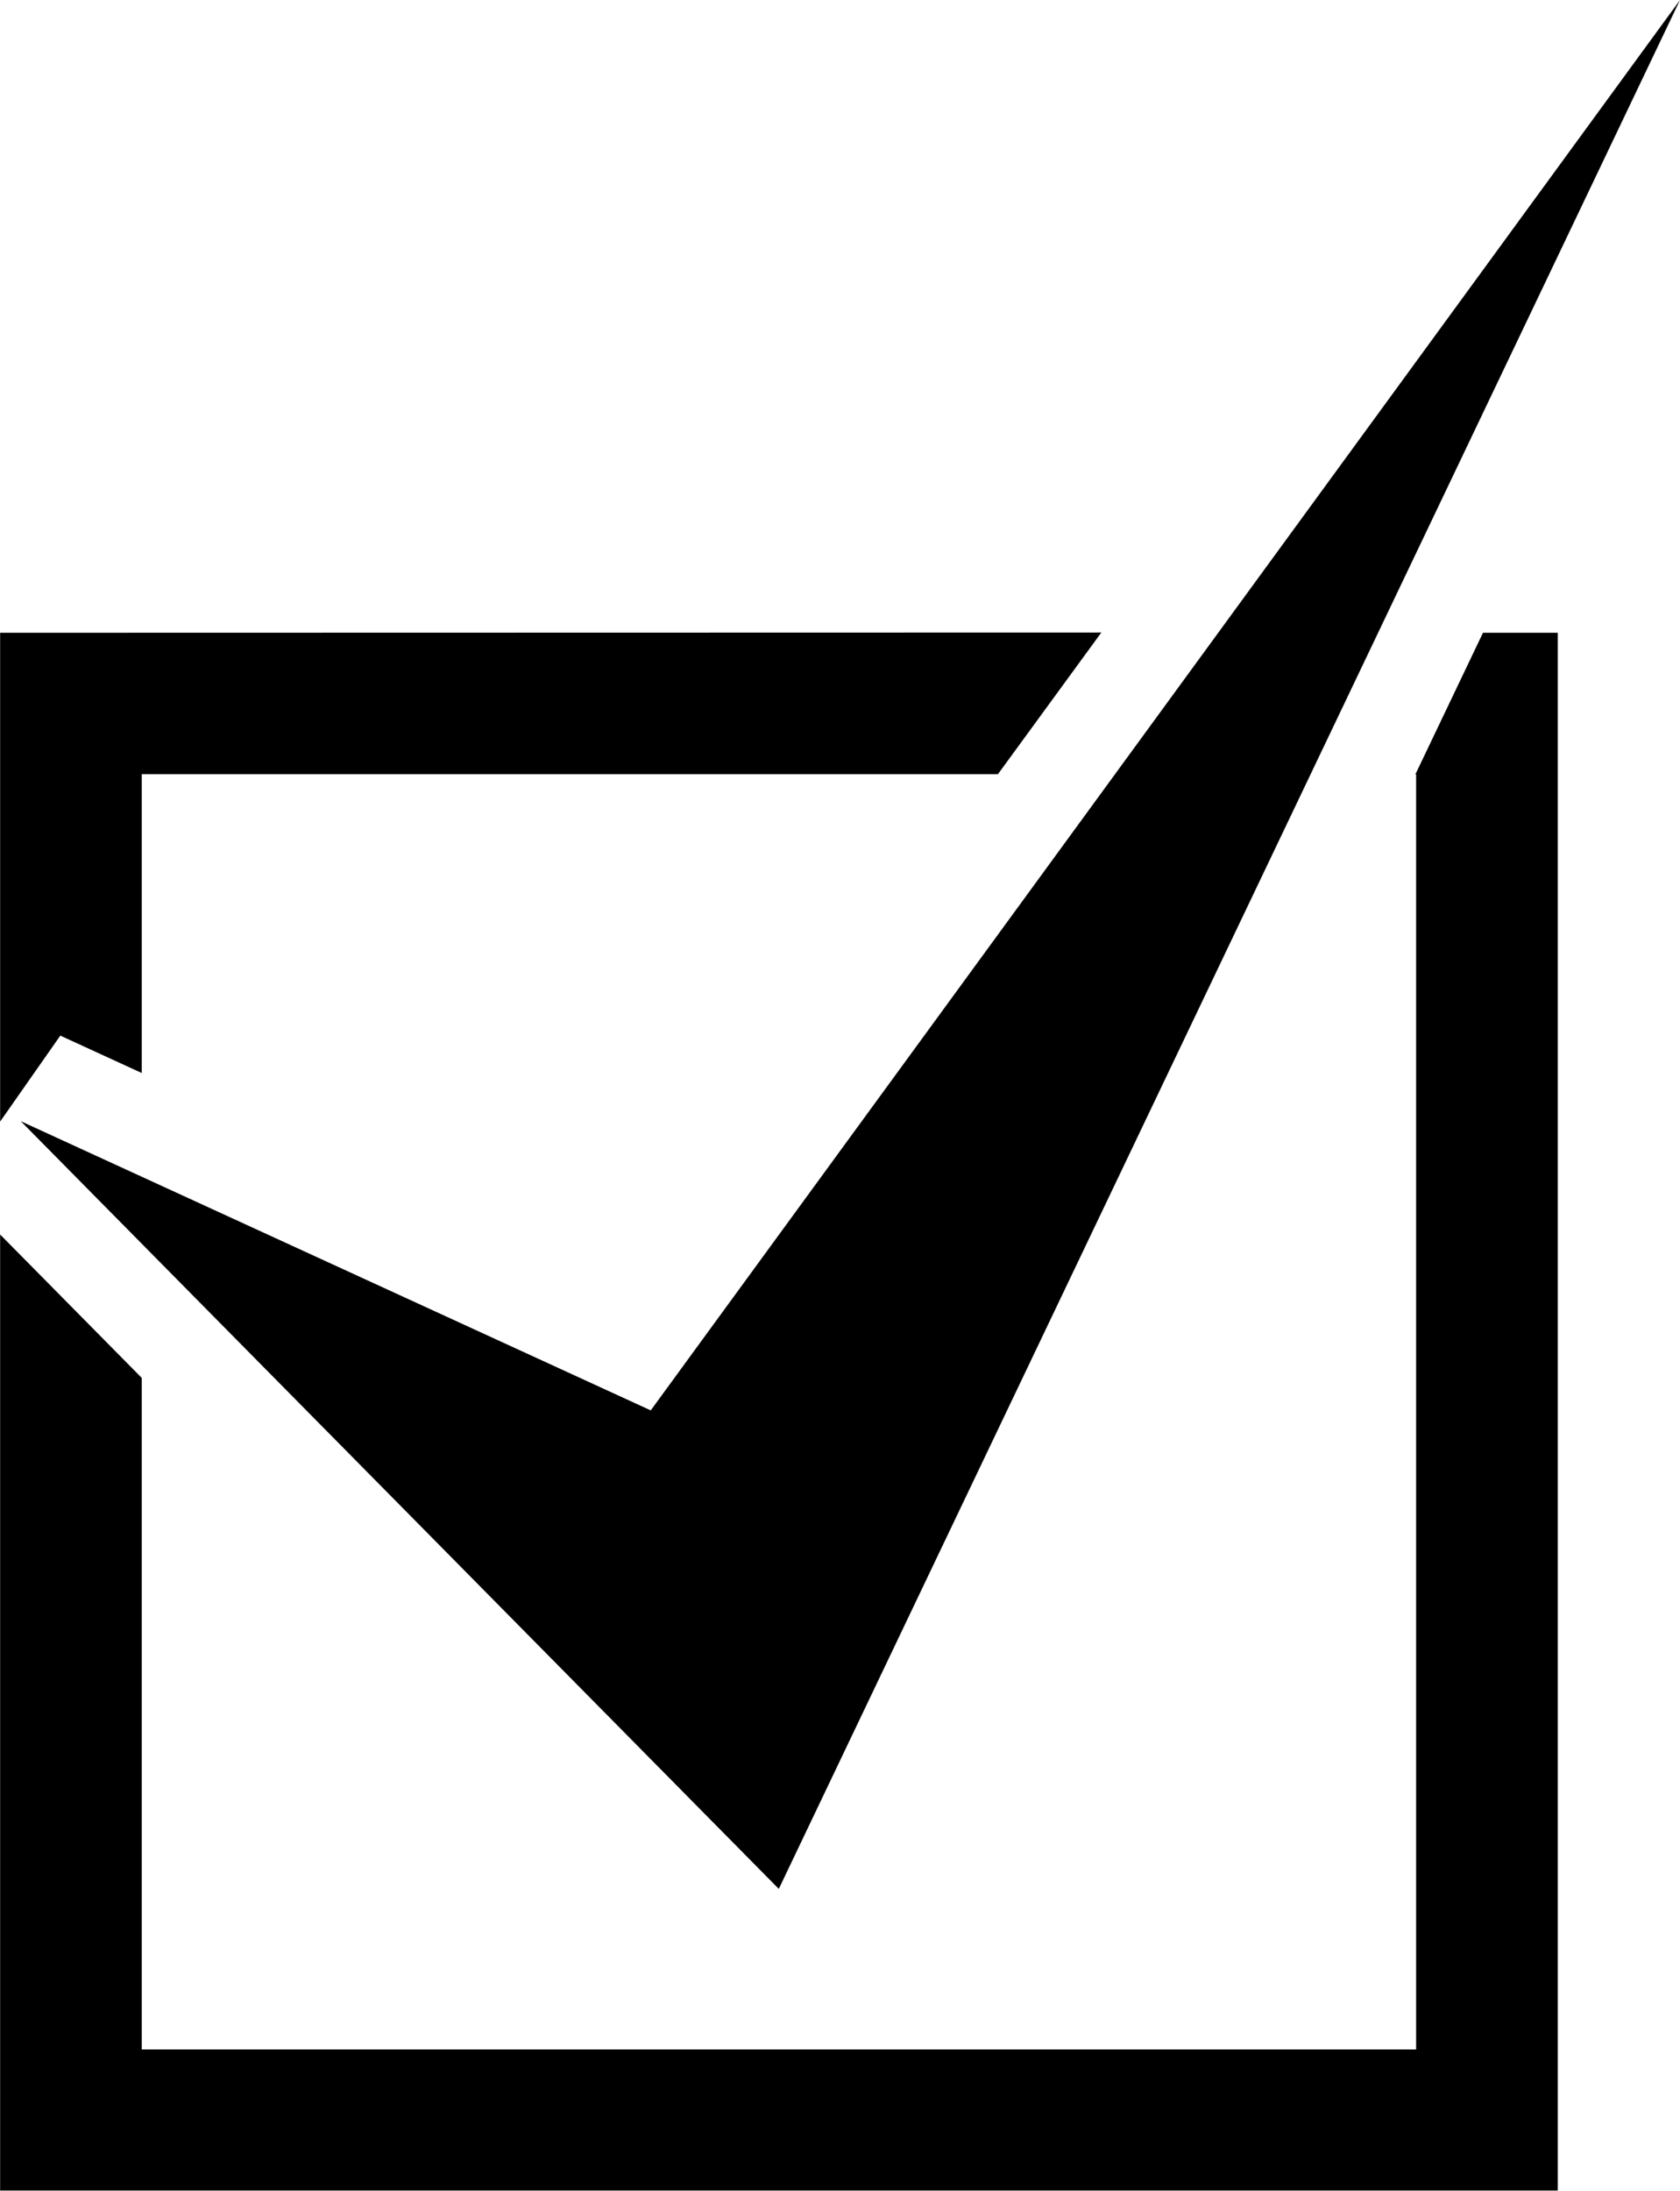
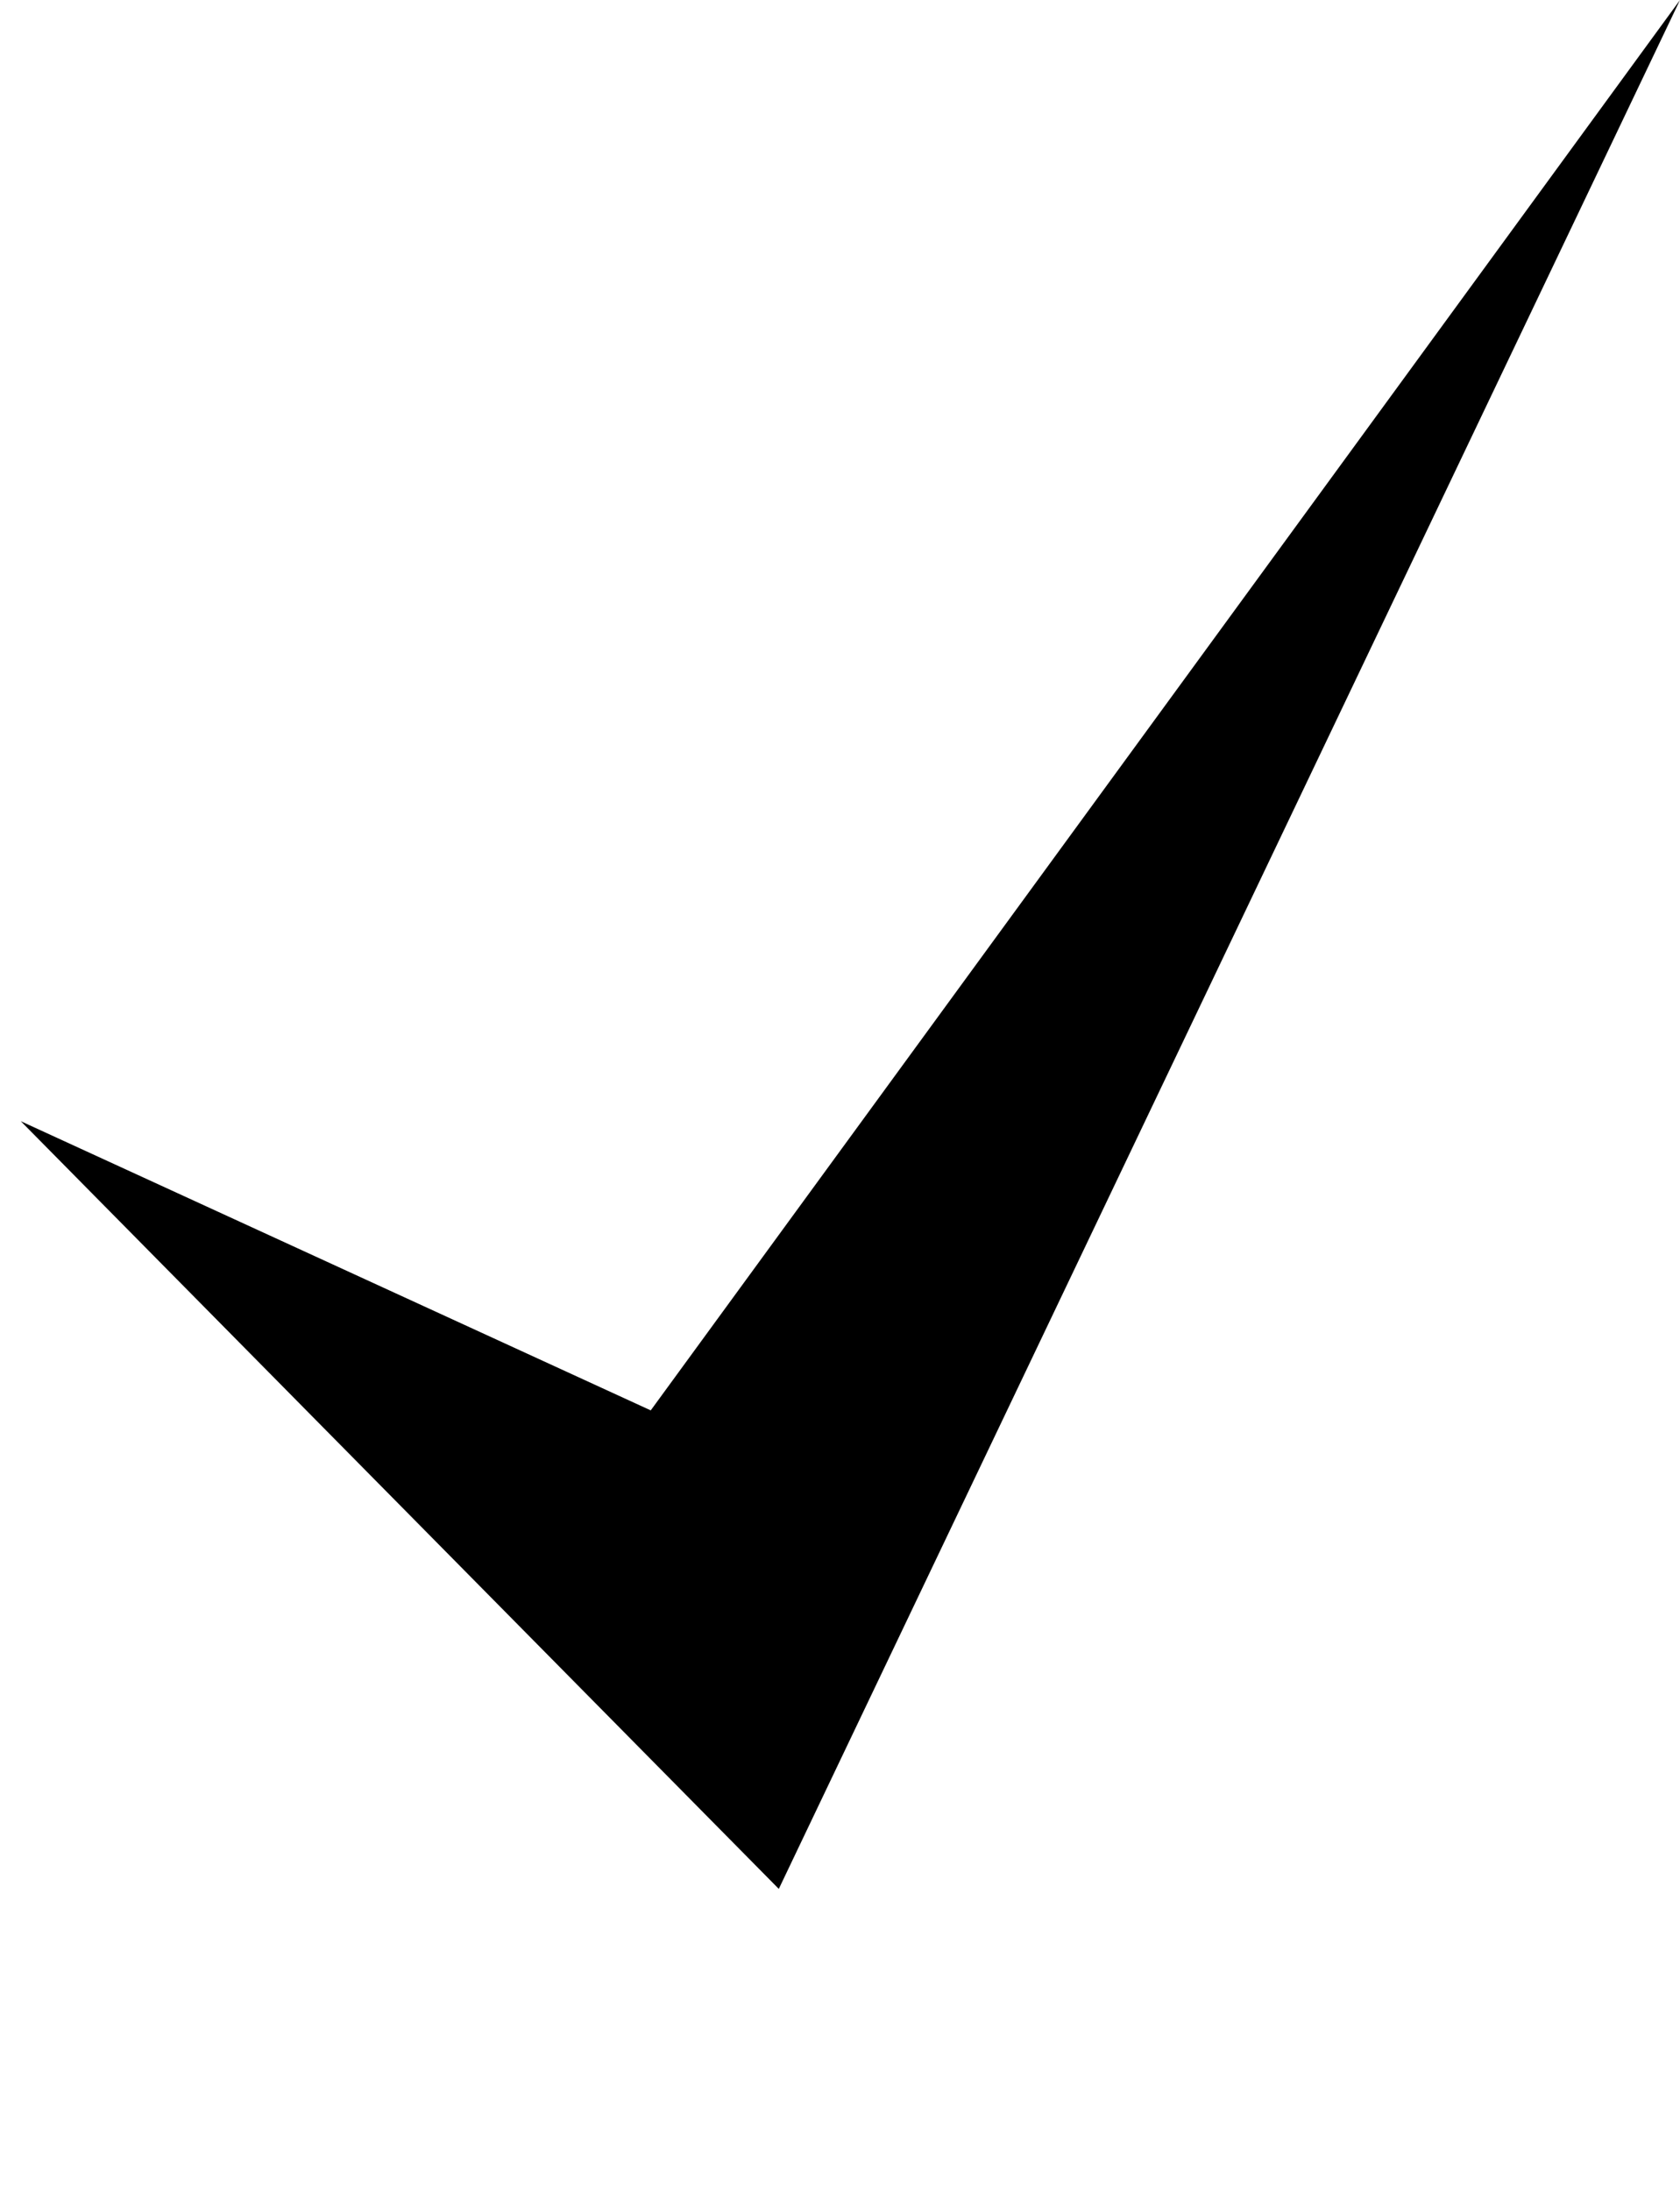
<svg xmlns="http://www.w3.org/2000/svg" width="26.434" height="34.456" viewBox="0 0 26.434 34.456">
  <g id="グループ_14689" data-name="グループ 14689" transform="translate(-586 -1162)">
    <path id="path6858" d="M1369.635,922.943l9.912,4.548,16.195-22.182-14.18,29.708h0Z" transform="translate(-783.308 256.691)" />
-     <path id="path6850" d="M1367.7,964.2v7.688l.947-1.352,1.281.588v-4.7H1383.4l1.627-2.228Zm23.332,0-1.064,2.228h.012v20.053h-20.052V975.919l-2.228-2.255V988.7h24.509V964.2Z" transform="translate(-781.698 207.752)" />
  </g>
</svg>